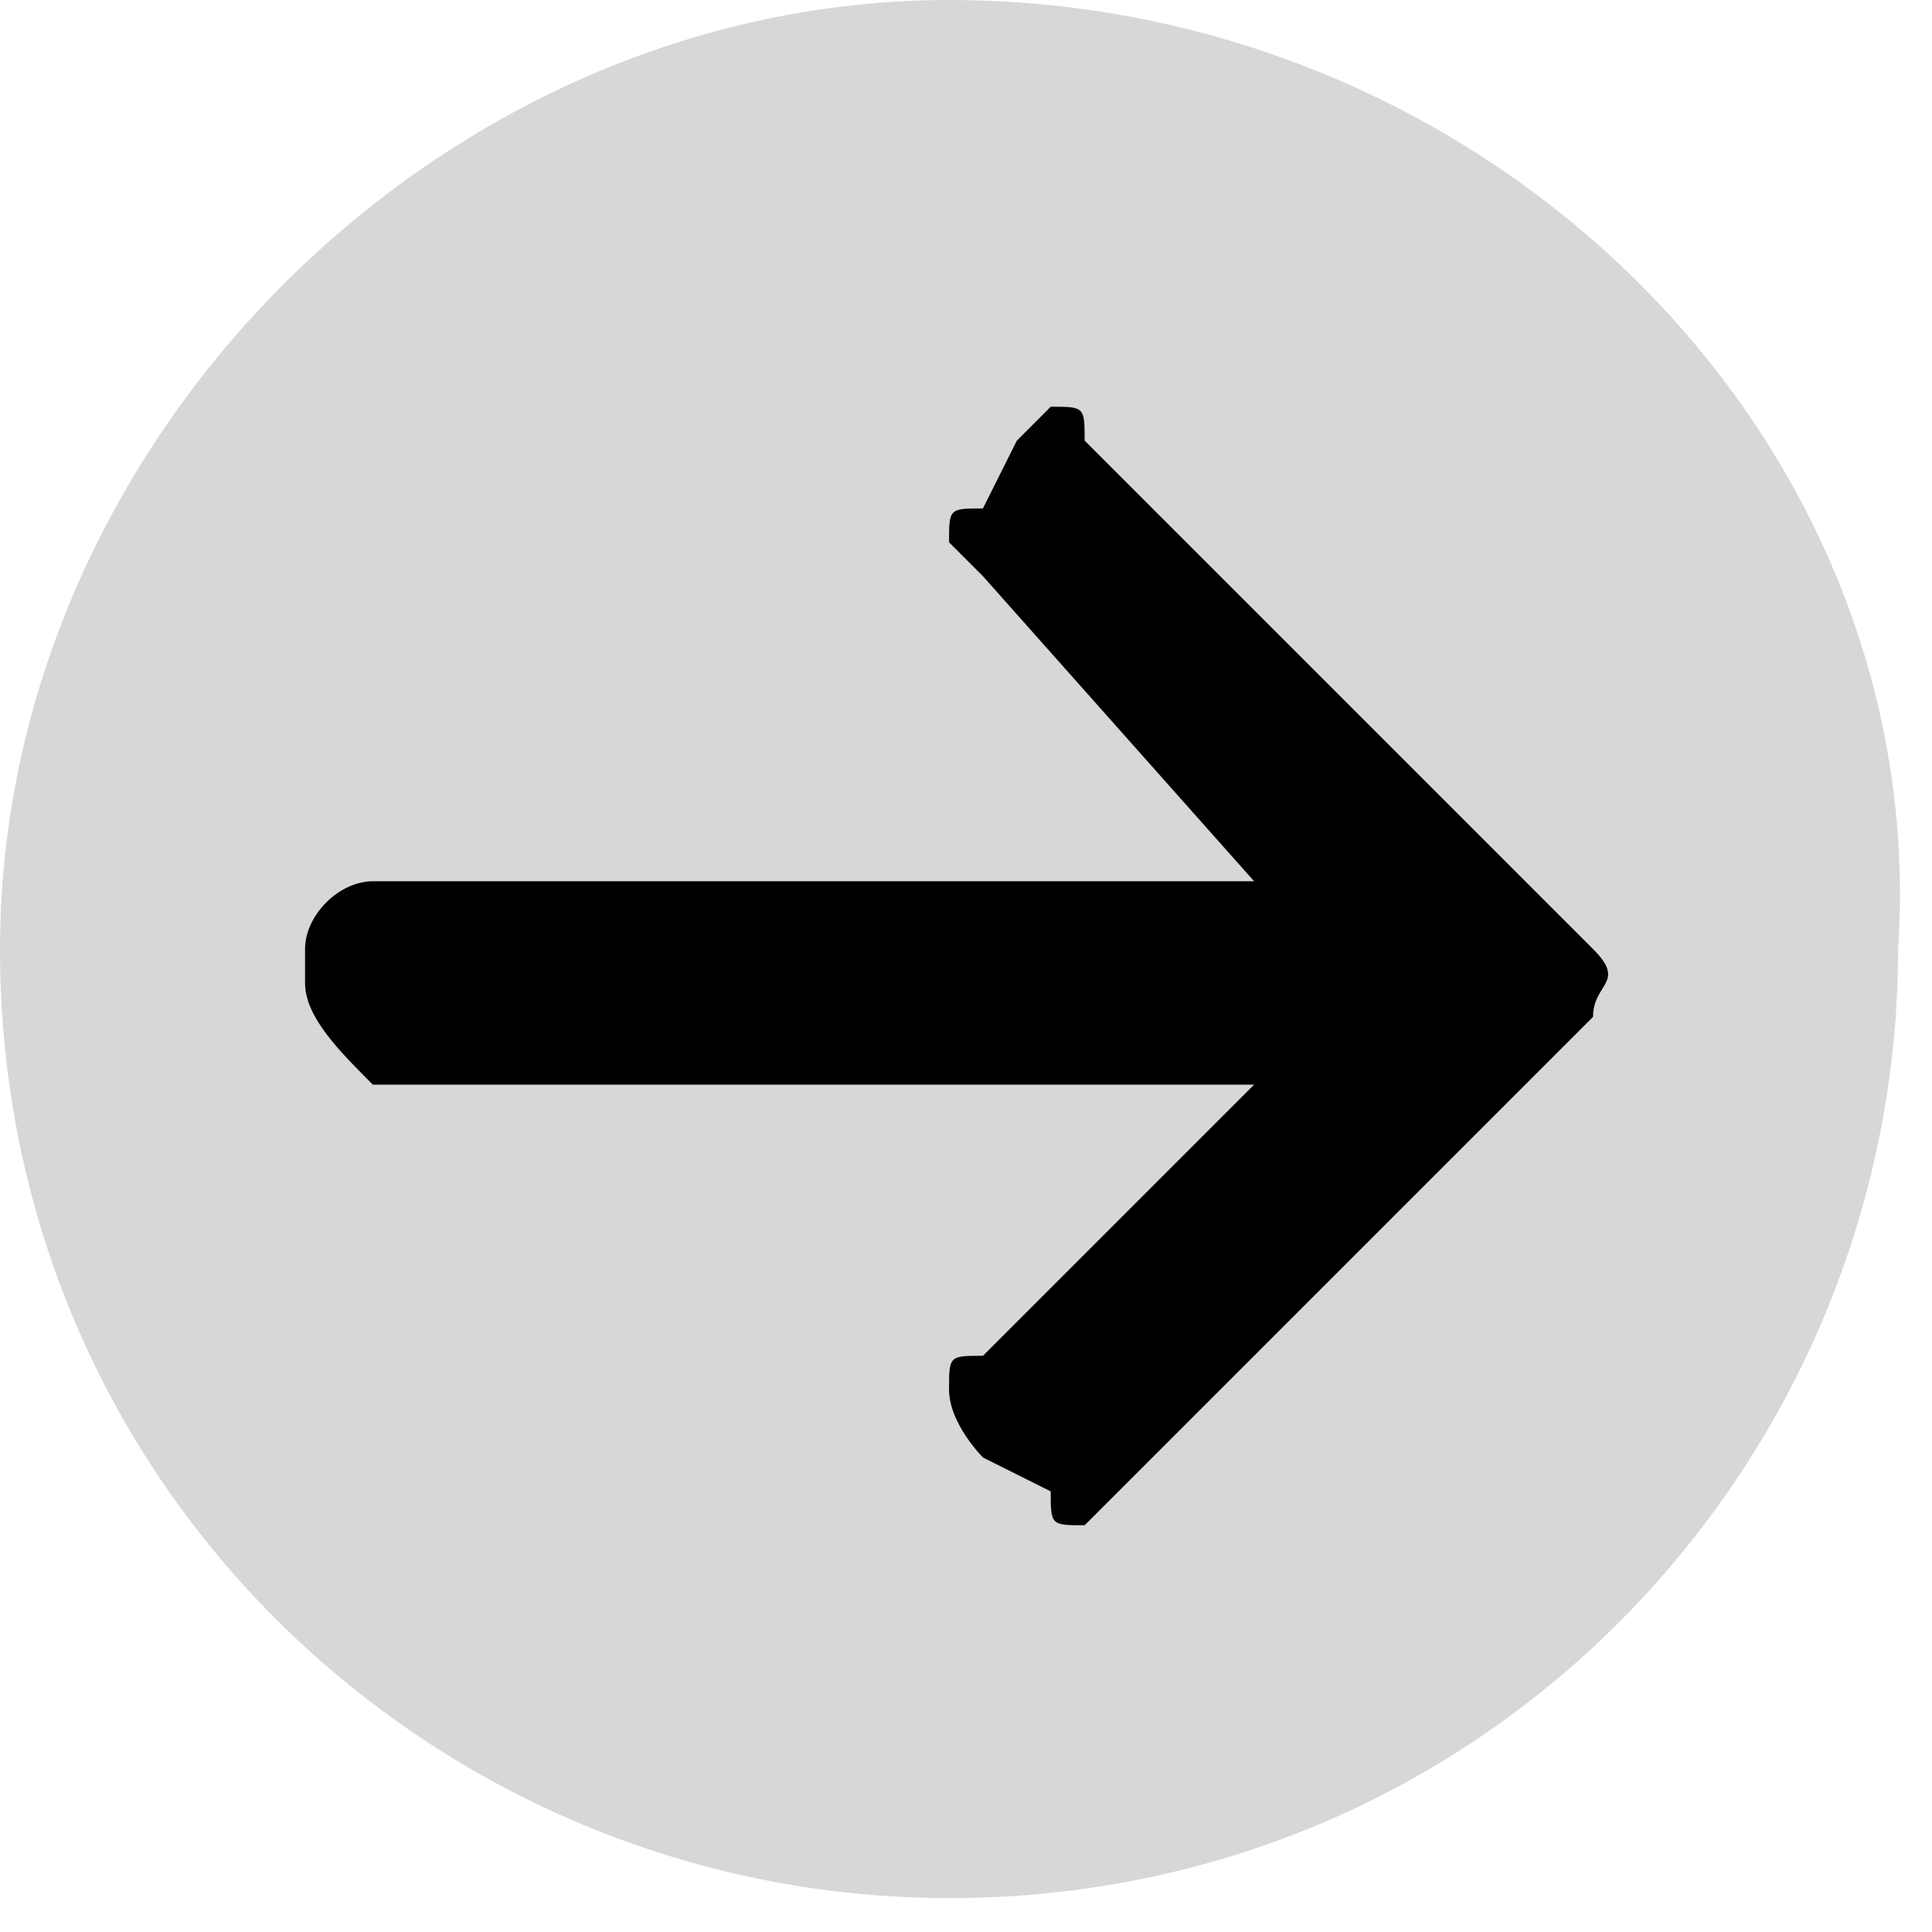
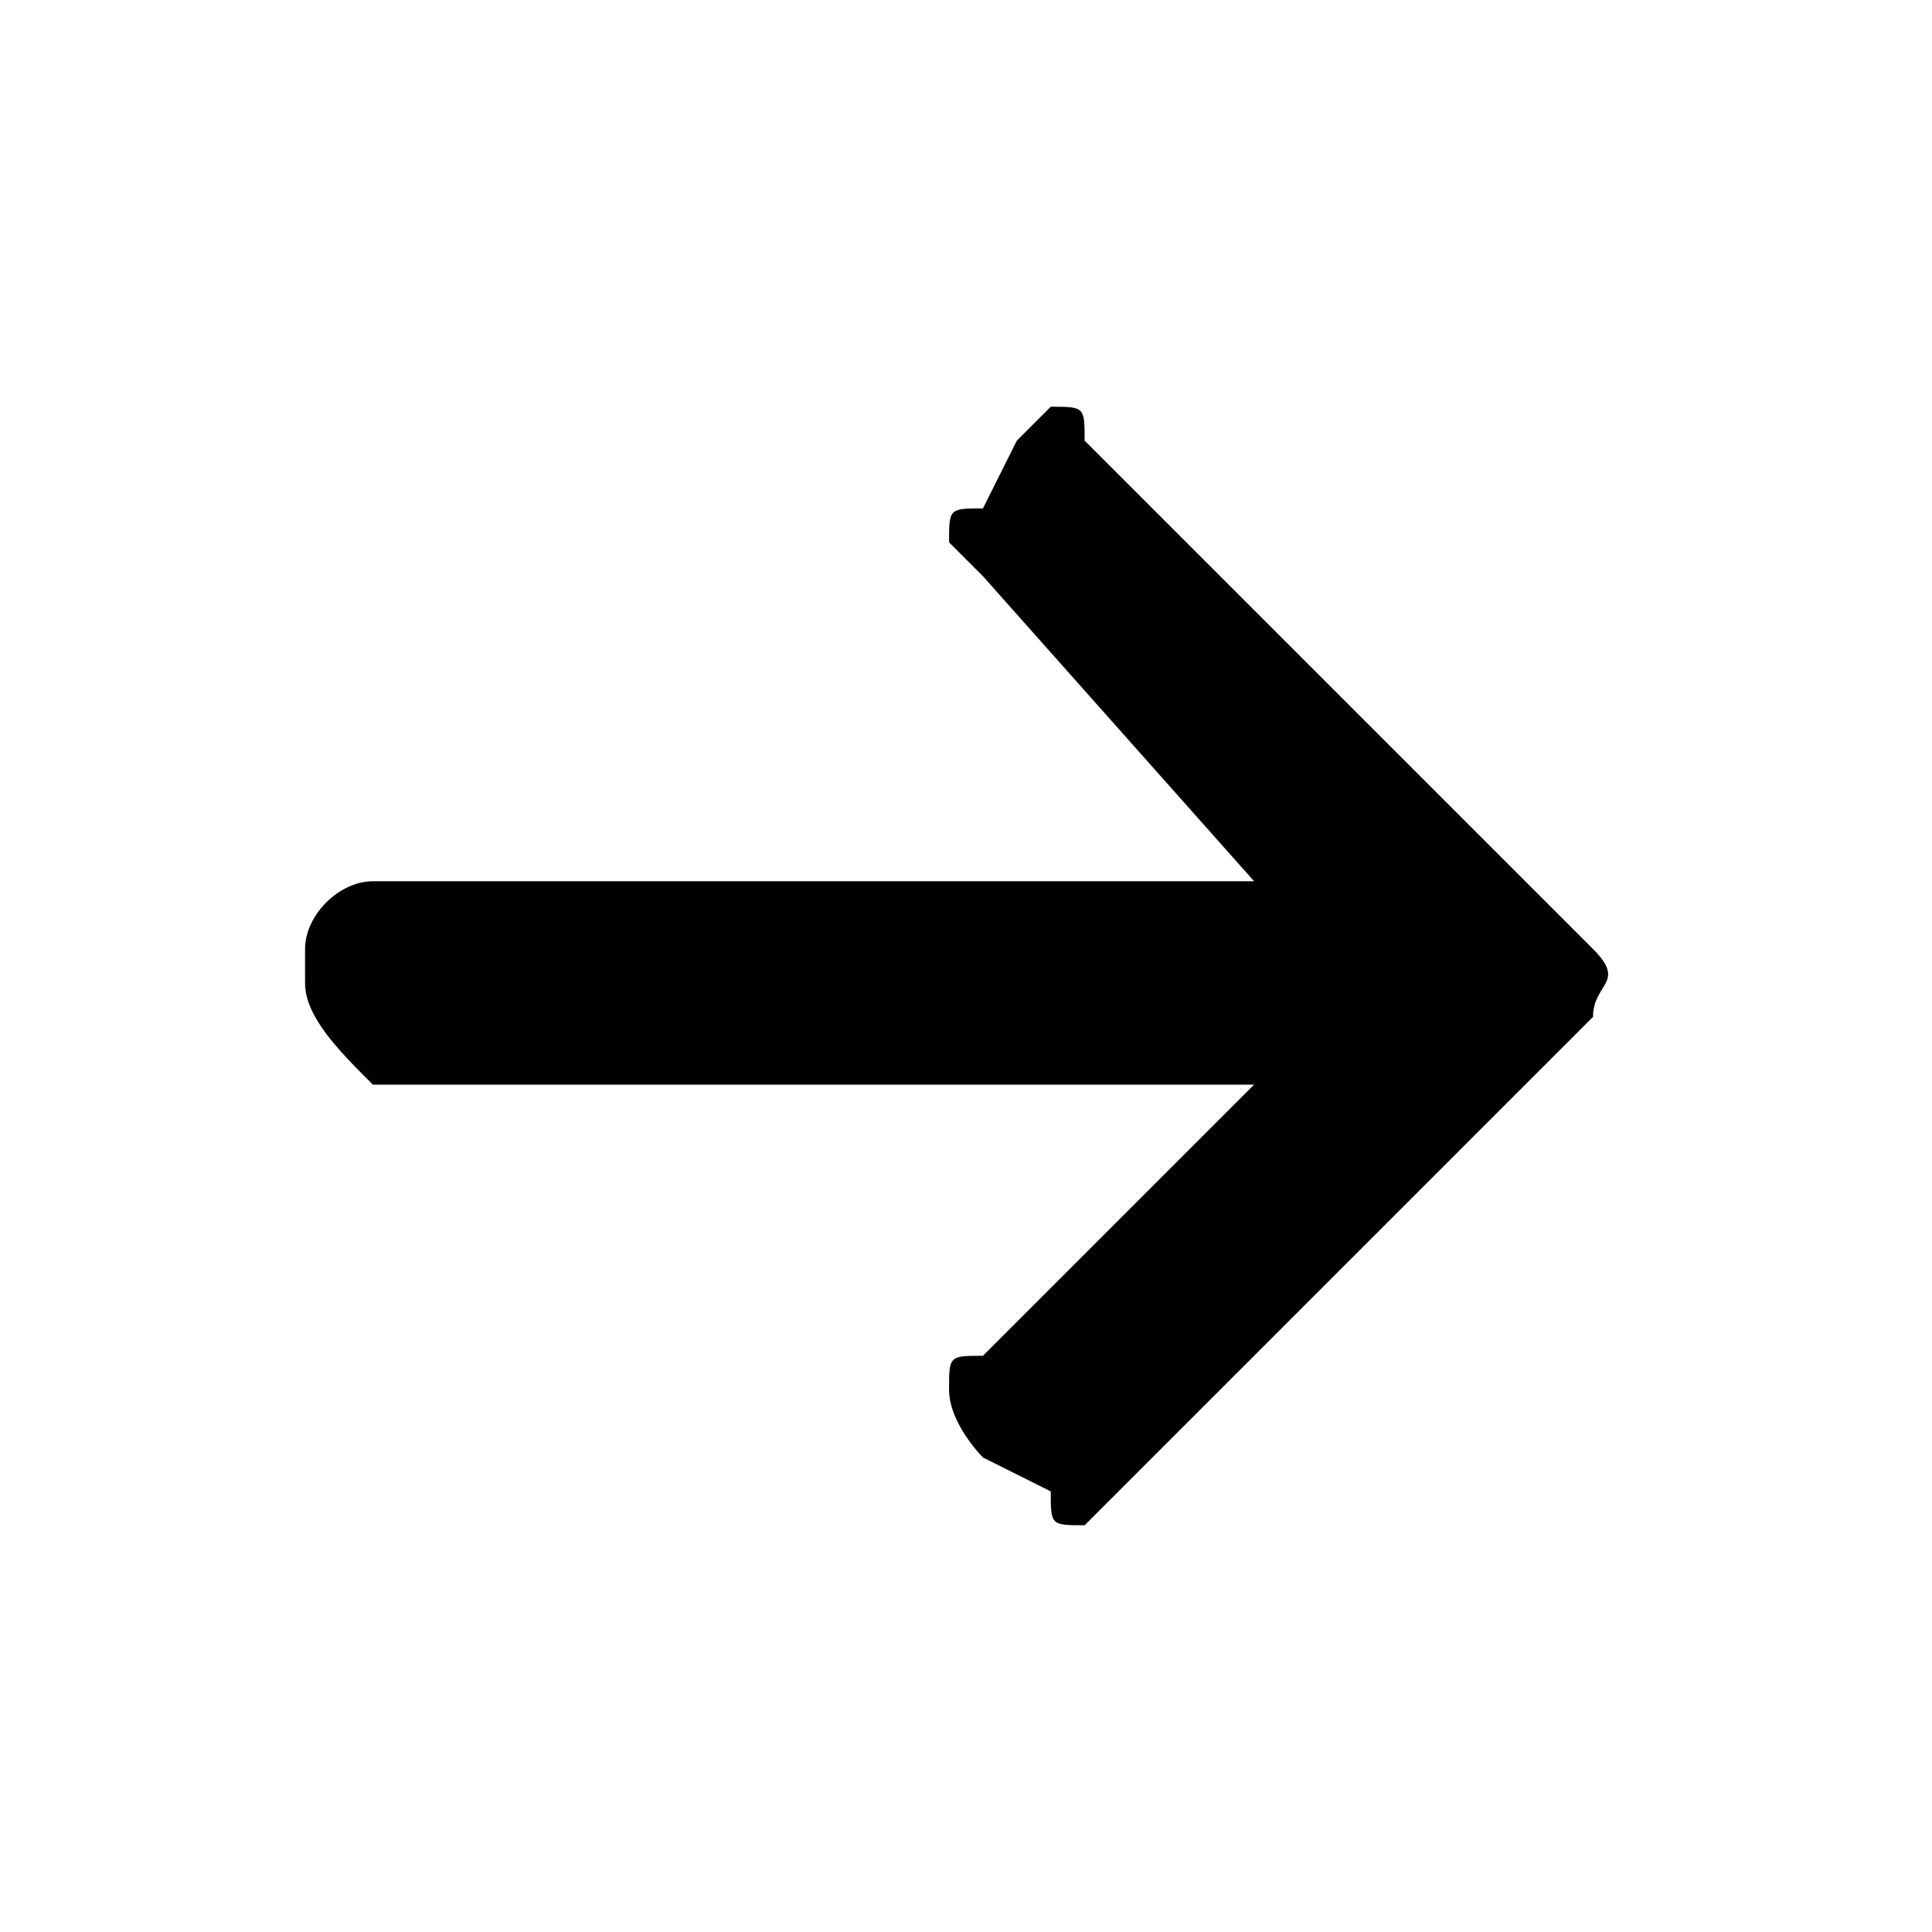
<svg xmlns="http://www.w3.org/2000/svg" version="1.1" id="레이어_1" x="0px" y="0px" viewBox="0 0 5.7 5.7" style="enable-background:new 0 0 5.7 5.7;" xml:space="preserve">
  <style type="text/css">
	.st0{fill:#D6D7D7;}
</style>
  <g>
-     <path class="st0" d="M2.8,0C1.3,0,0,1.3,0,2.8c0,1.6,1.3,2.8,2.8,2.8c1.6,0,2.8-1.3,2.8-2.8C5.7,1.3,4.4,0,2.8,0" />
    <path d="M4.7,3L3.3,4.4c0,0-0.1,0.1-0.1,0.1c-0.1,0-0.1,0-0.1-0.1L2.9,4.3c0,0-0.1-0.1-0.1-0.2C2.8,4,2.8,4,2.9,4l0.8-0.8l-2.6,0   C1,3.1,0.9,3,0.9,2.9V2.8c0-0.1,0.1-0.2,0.2-0.2h2.6L2.9,1.7c0,0-0.1-0.1-0.1-0.1c0-0.1,0-0.1,0.1-0.1L3,1.3c0,0,0.1-0.1,0.1-0.1   c0.1,0,0.1,0,0.1,0.1l1.4,1.4c0,0,0.1,0.1,0.1,0.1C4.8,2.9,4.7,2.9,4.7,3" />
  </g>
</svg>